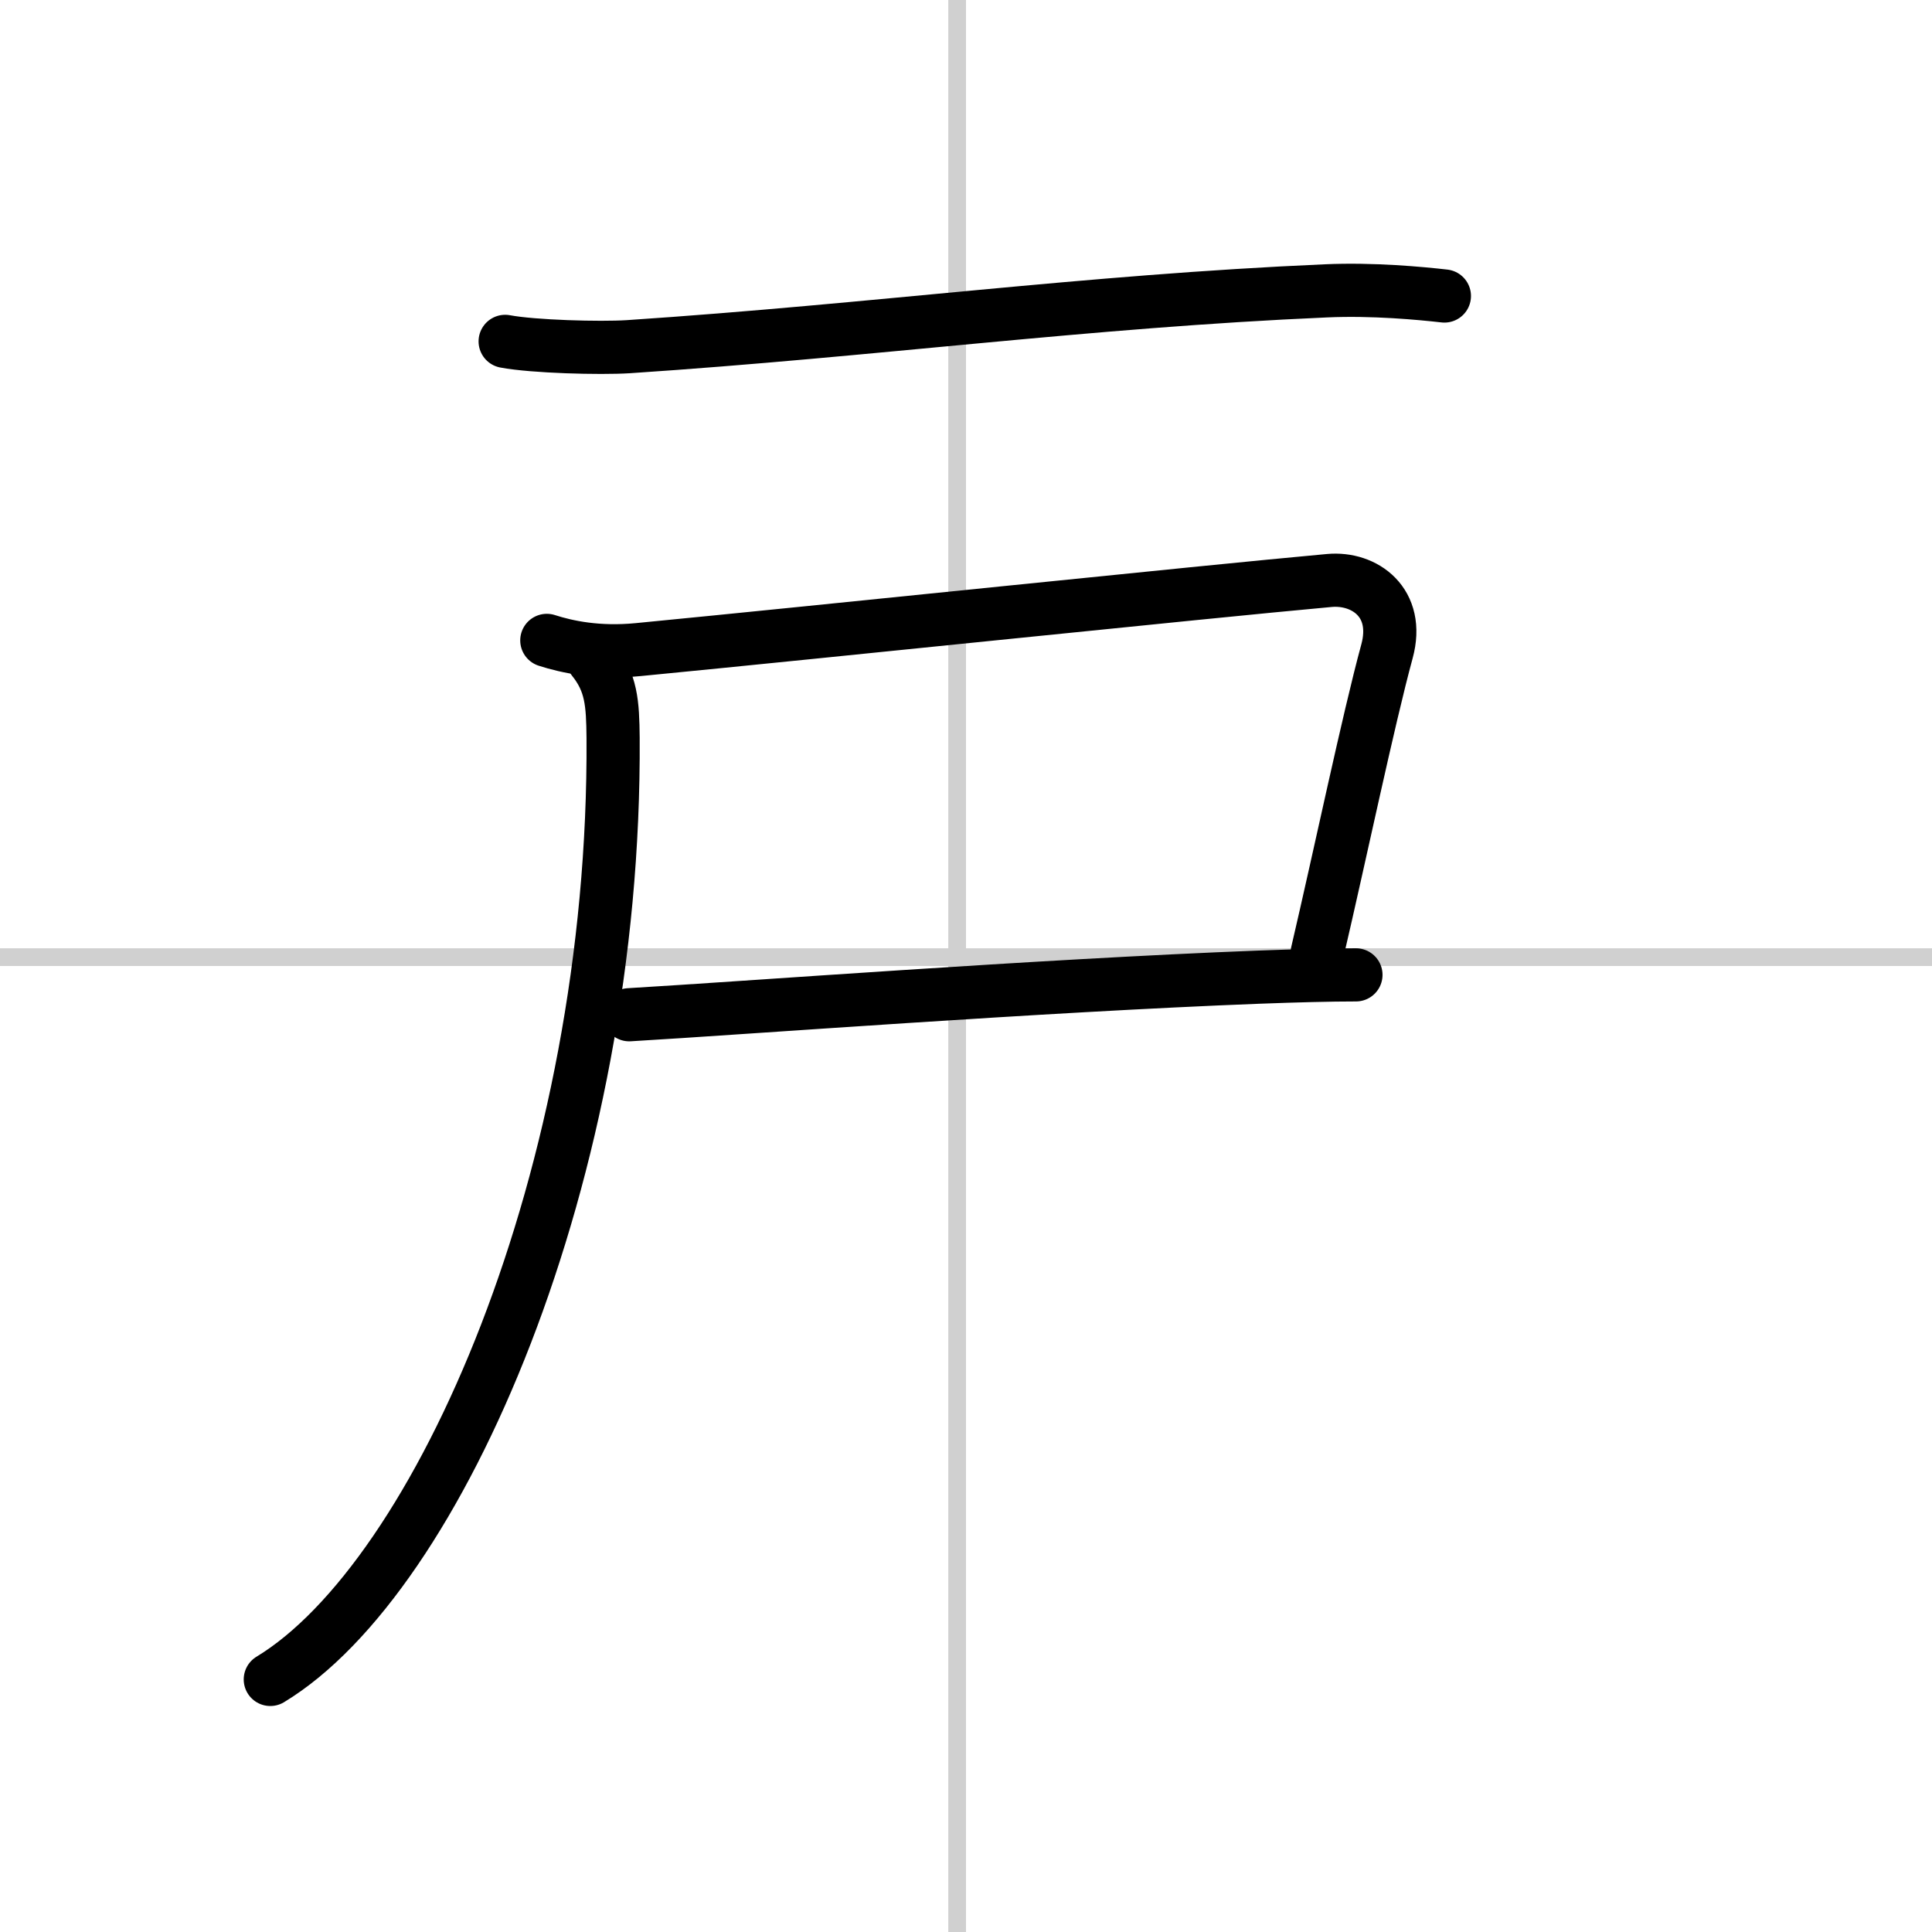
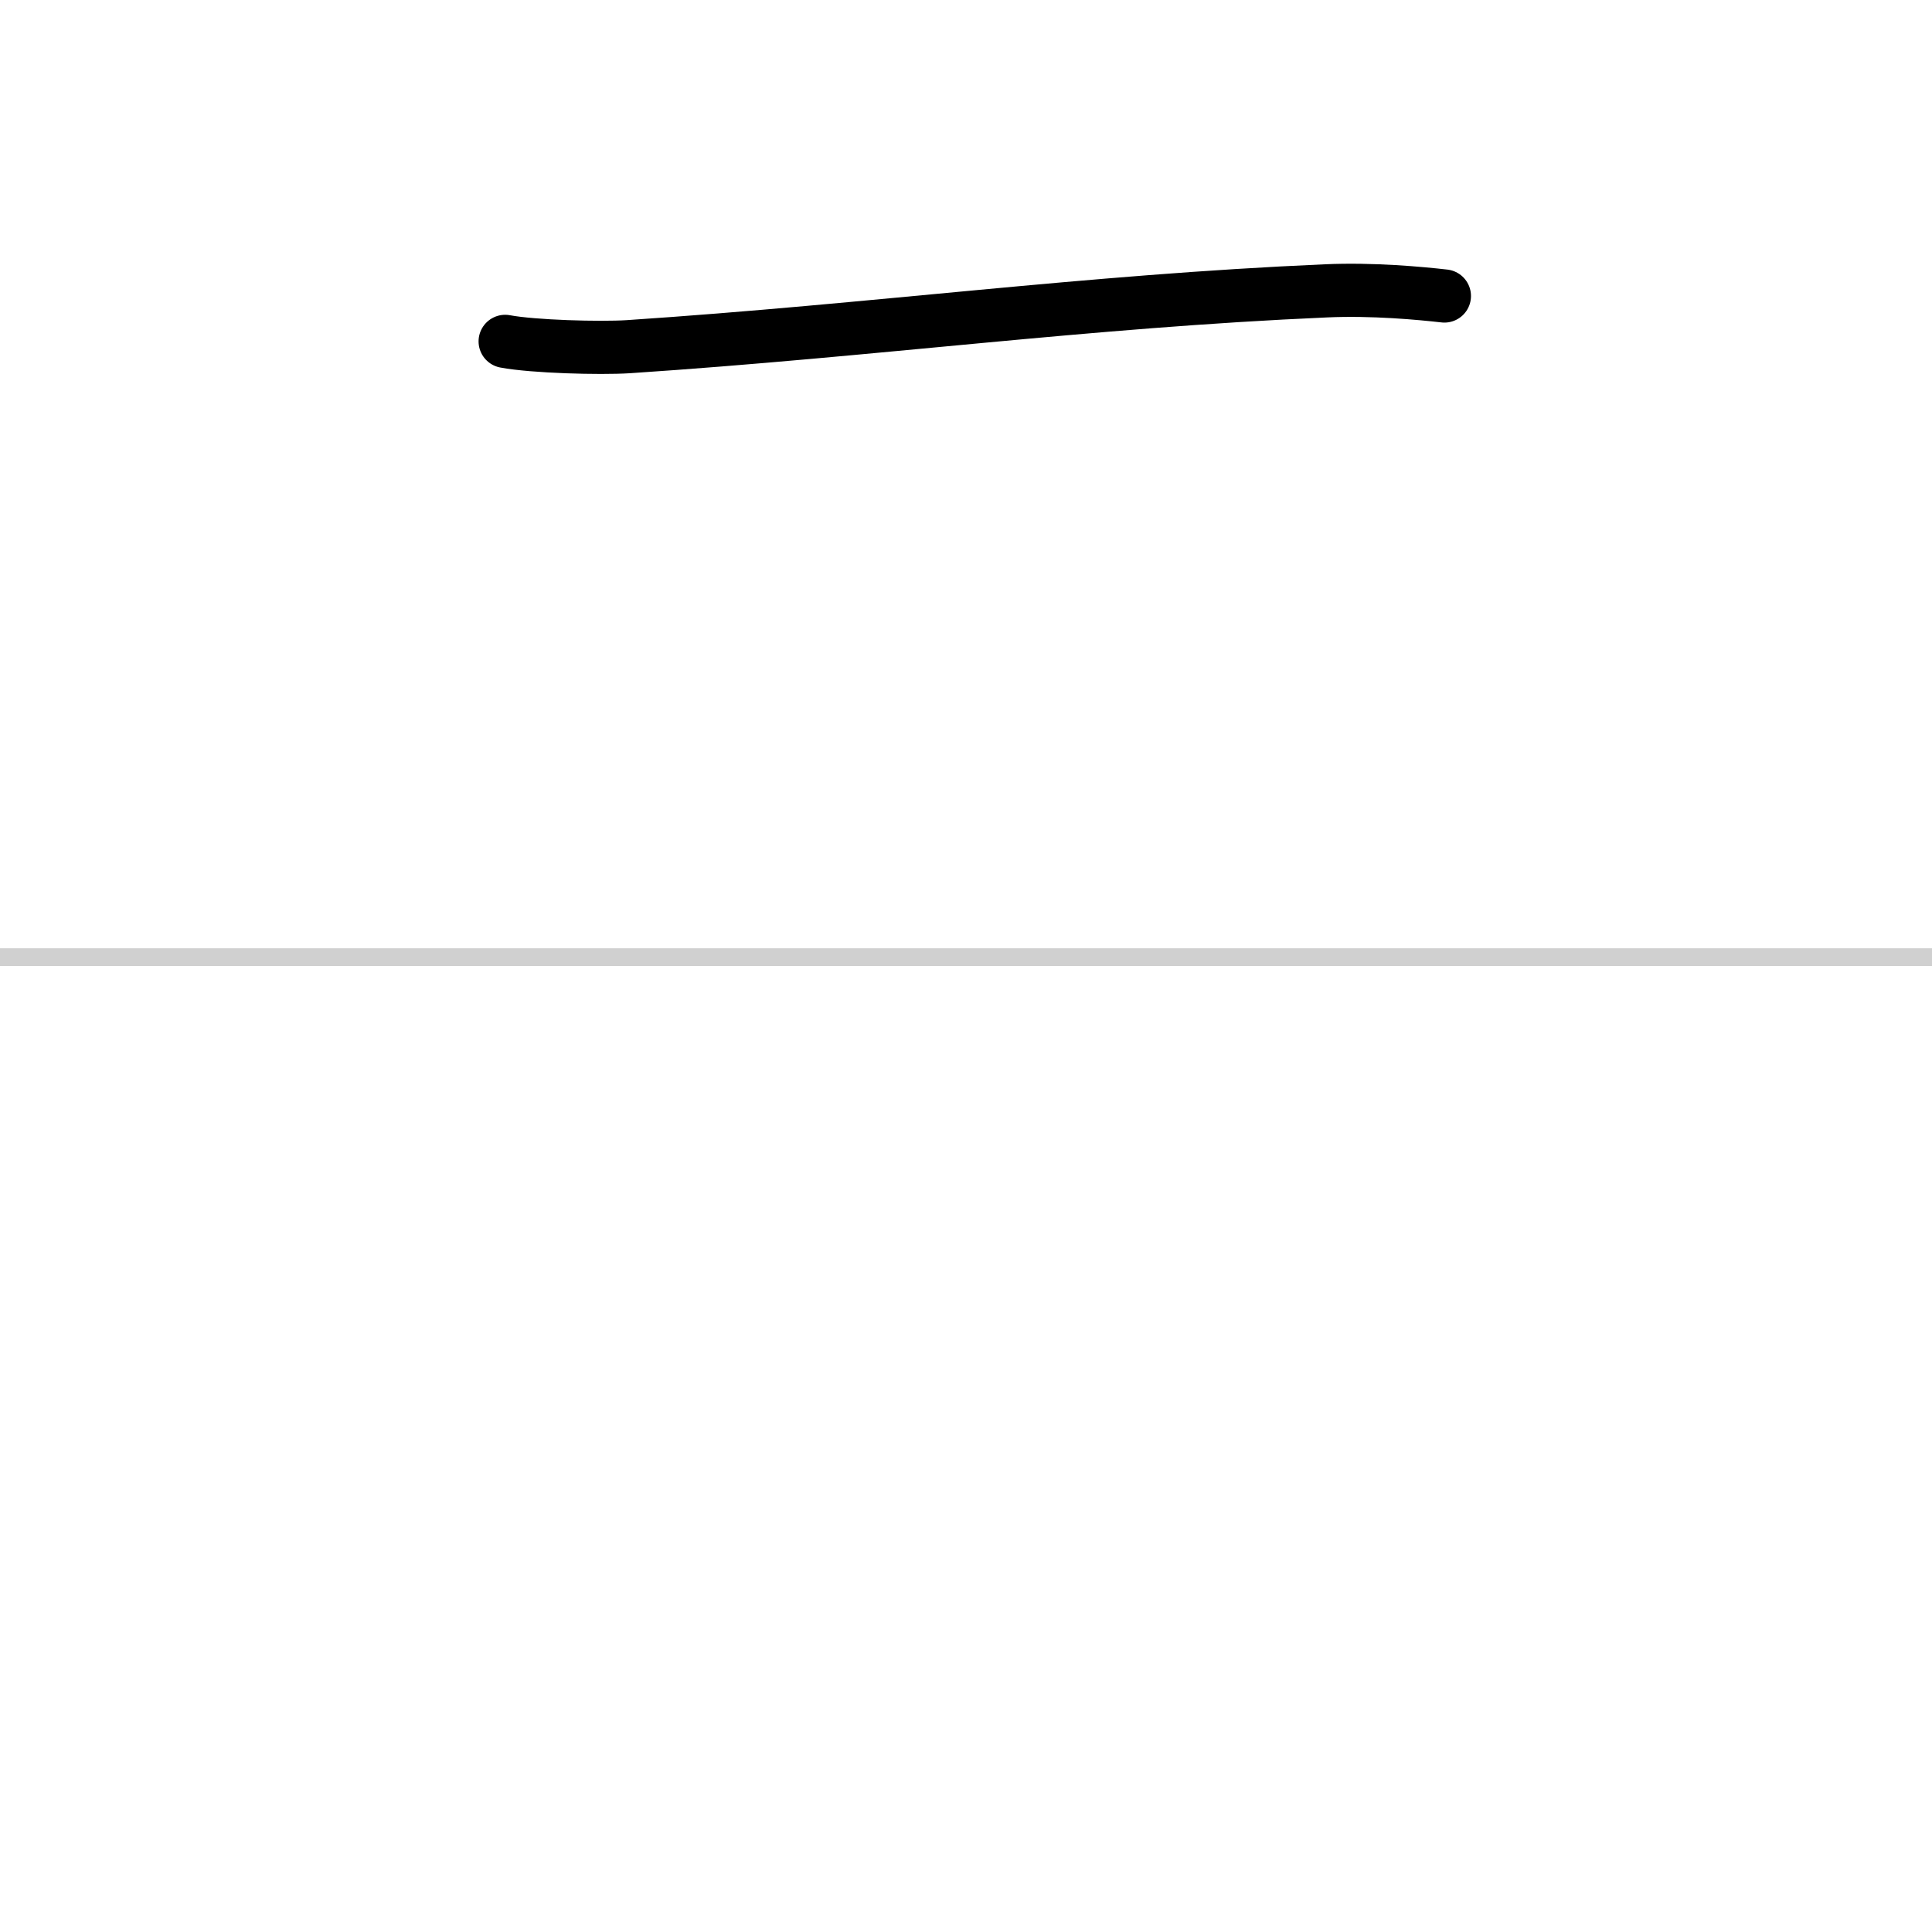
<svg xmlns="http://www.w3.org/2000/svg" width="400" height="400" viewBox="0 0 109 109">
  <rect x="0" y="0" width="109" height="109" fill="#808080" stroke="none" />
  <g fill="none" stroke="#000" stroke-linecap="round" stroke-linejoin="round" stroke-width="3">
    <rect width="100%" height="100%" fill="#fff" stroke="#fff" />
-     <line x1="54" x2="54" y2="109" stroke="#d0d0d0" stroke-width="1" />
    <line x2="109" y1="54" y2="54" stroke="#d0d0d0" stroke-width="1" />
    <path d="m28.5 19.26c1.59 0.3 5.35 0.4 6.94 0.3 13.97-0.93 25.81-2.56 39.36-3.15 2.65-0.12 5.37 0.14 6.69 0.29" />
-     <path d="m30.85 36.13c1.15 0.37 2.88 0.74 5.15 0.52 10.62-1.03 31.64-3.23 39-3.9 1.99-0.18 4 1.25 3.25 4-1.05 3.85-2.66 11.55-3.94 17.02" />
-     <path d="m35.5 57.25c6.5-0.38 23.02-1.64 35.5-2.12 2.15-0.08 4.03-0.13 5.5-0.13" />
-     <path d="M33.44,37.18c1.06,1.32,1.13,2.49,1.15,4.45C34.75,66.25,24.75,89,15.25,94.75" />
  </g>
</svg>